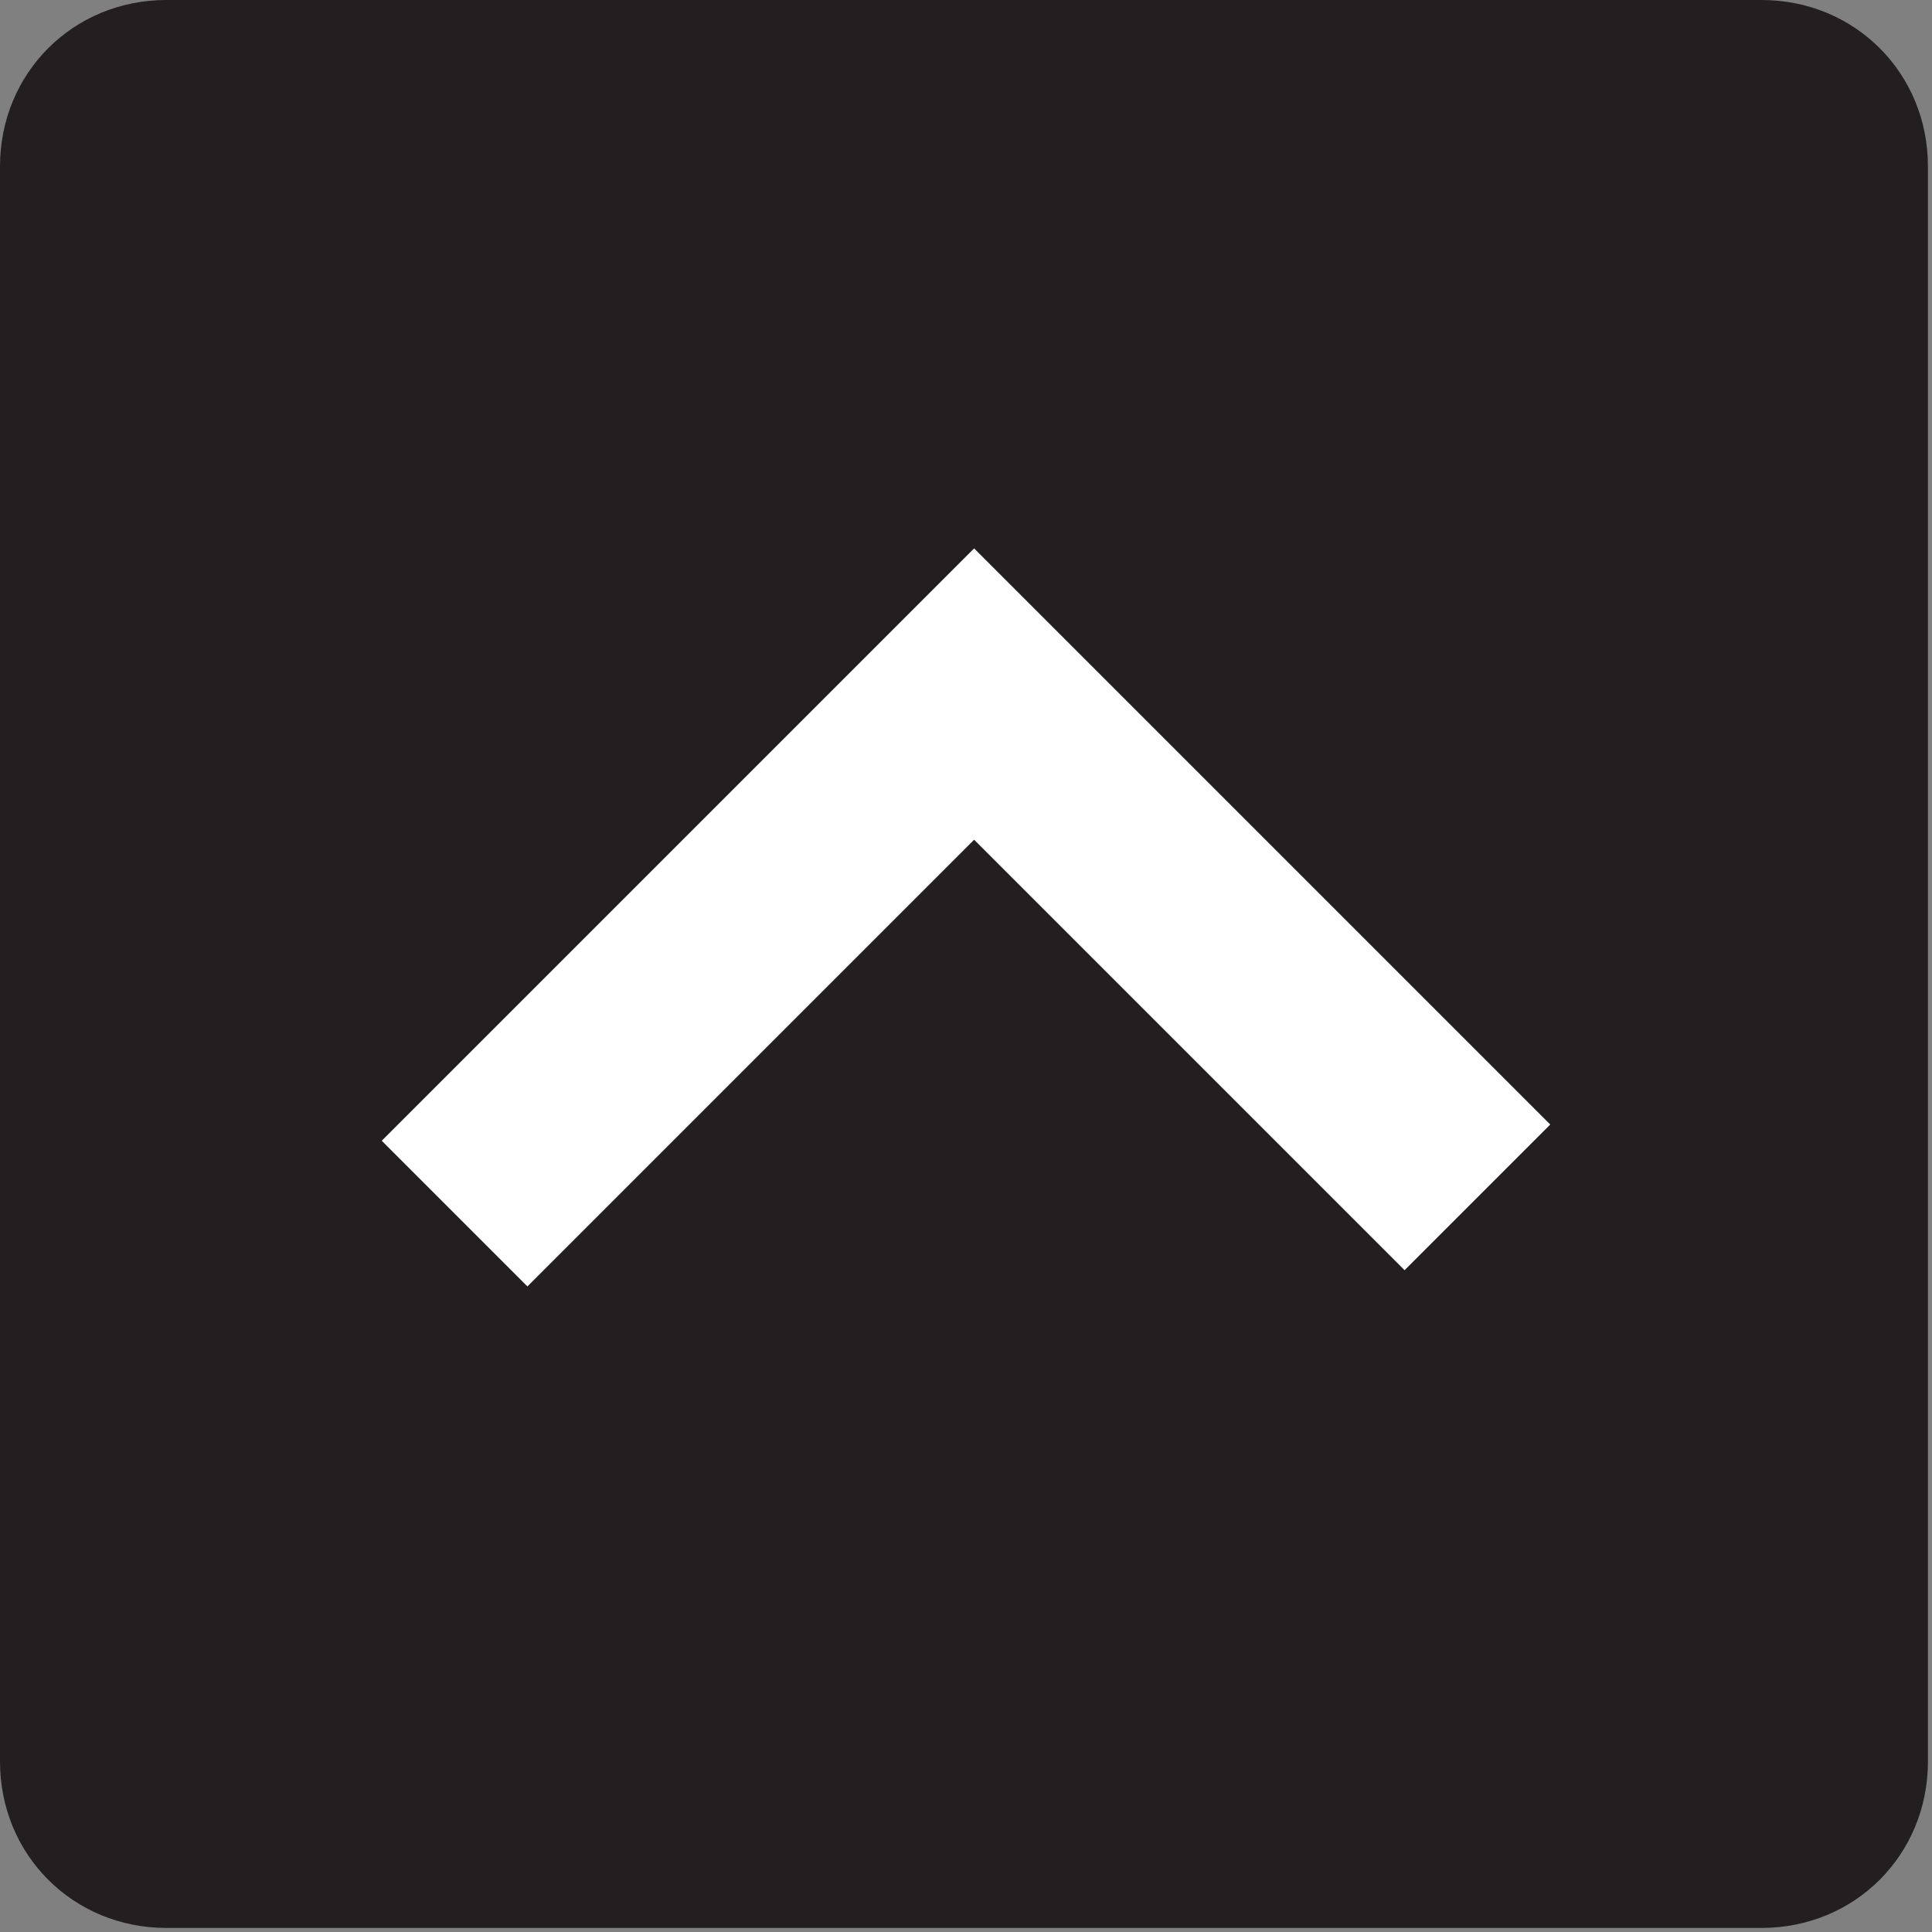
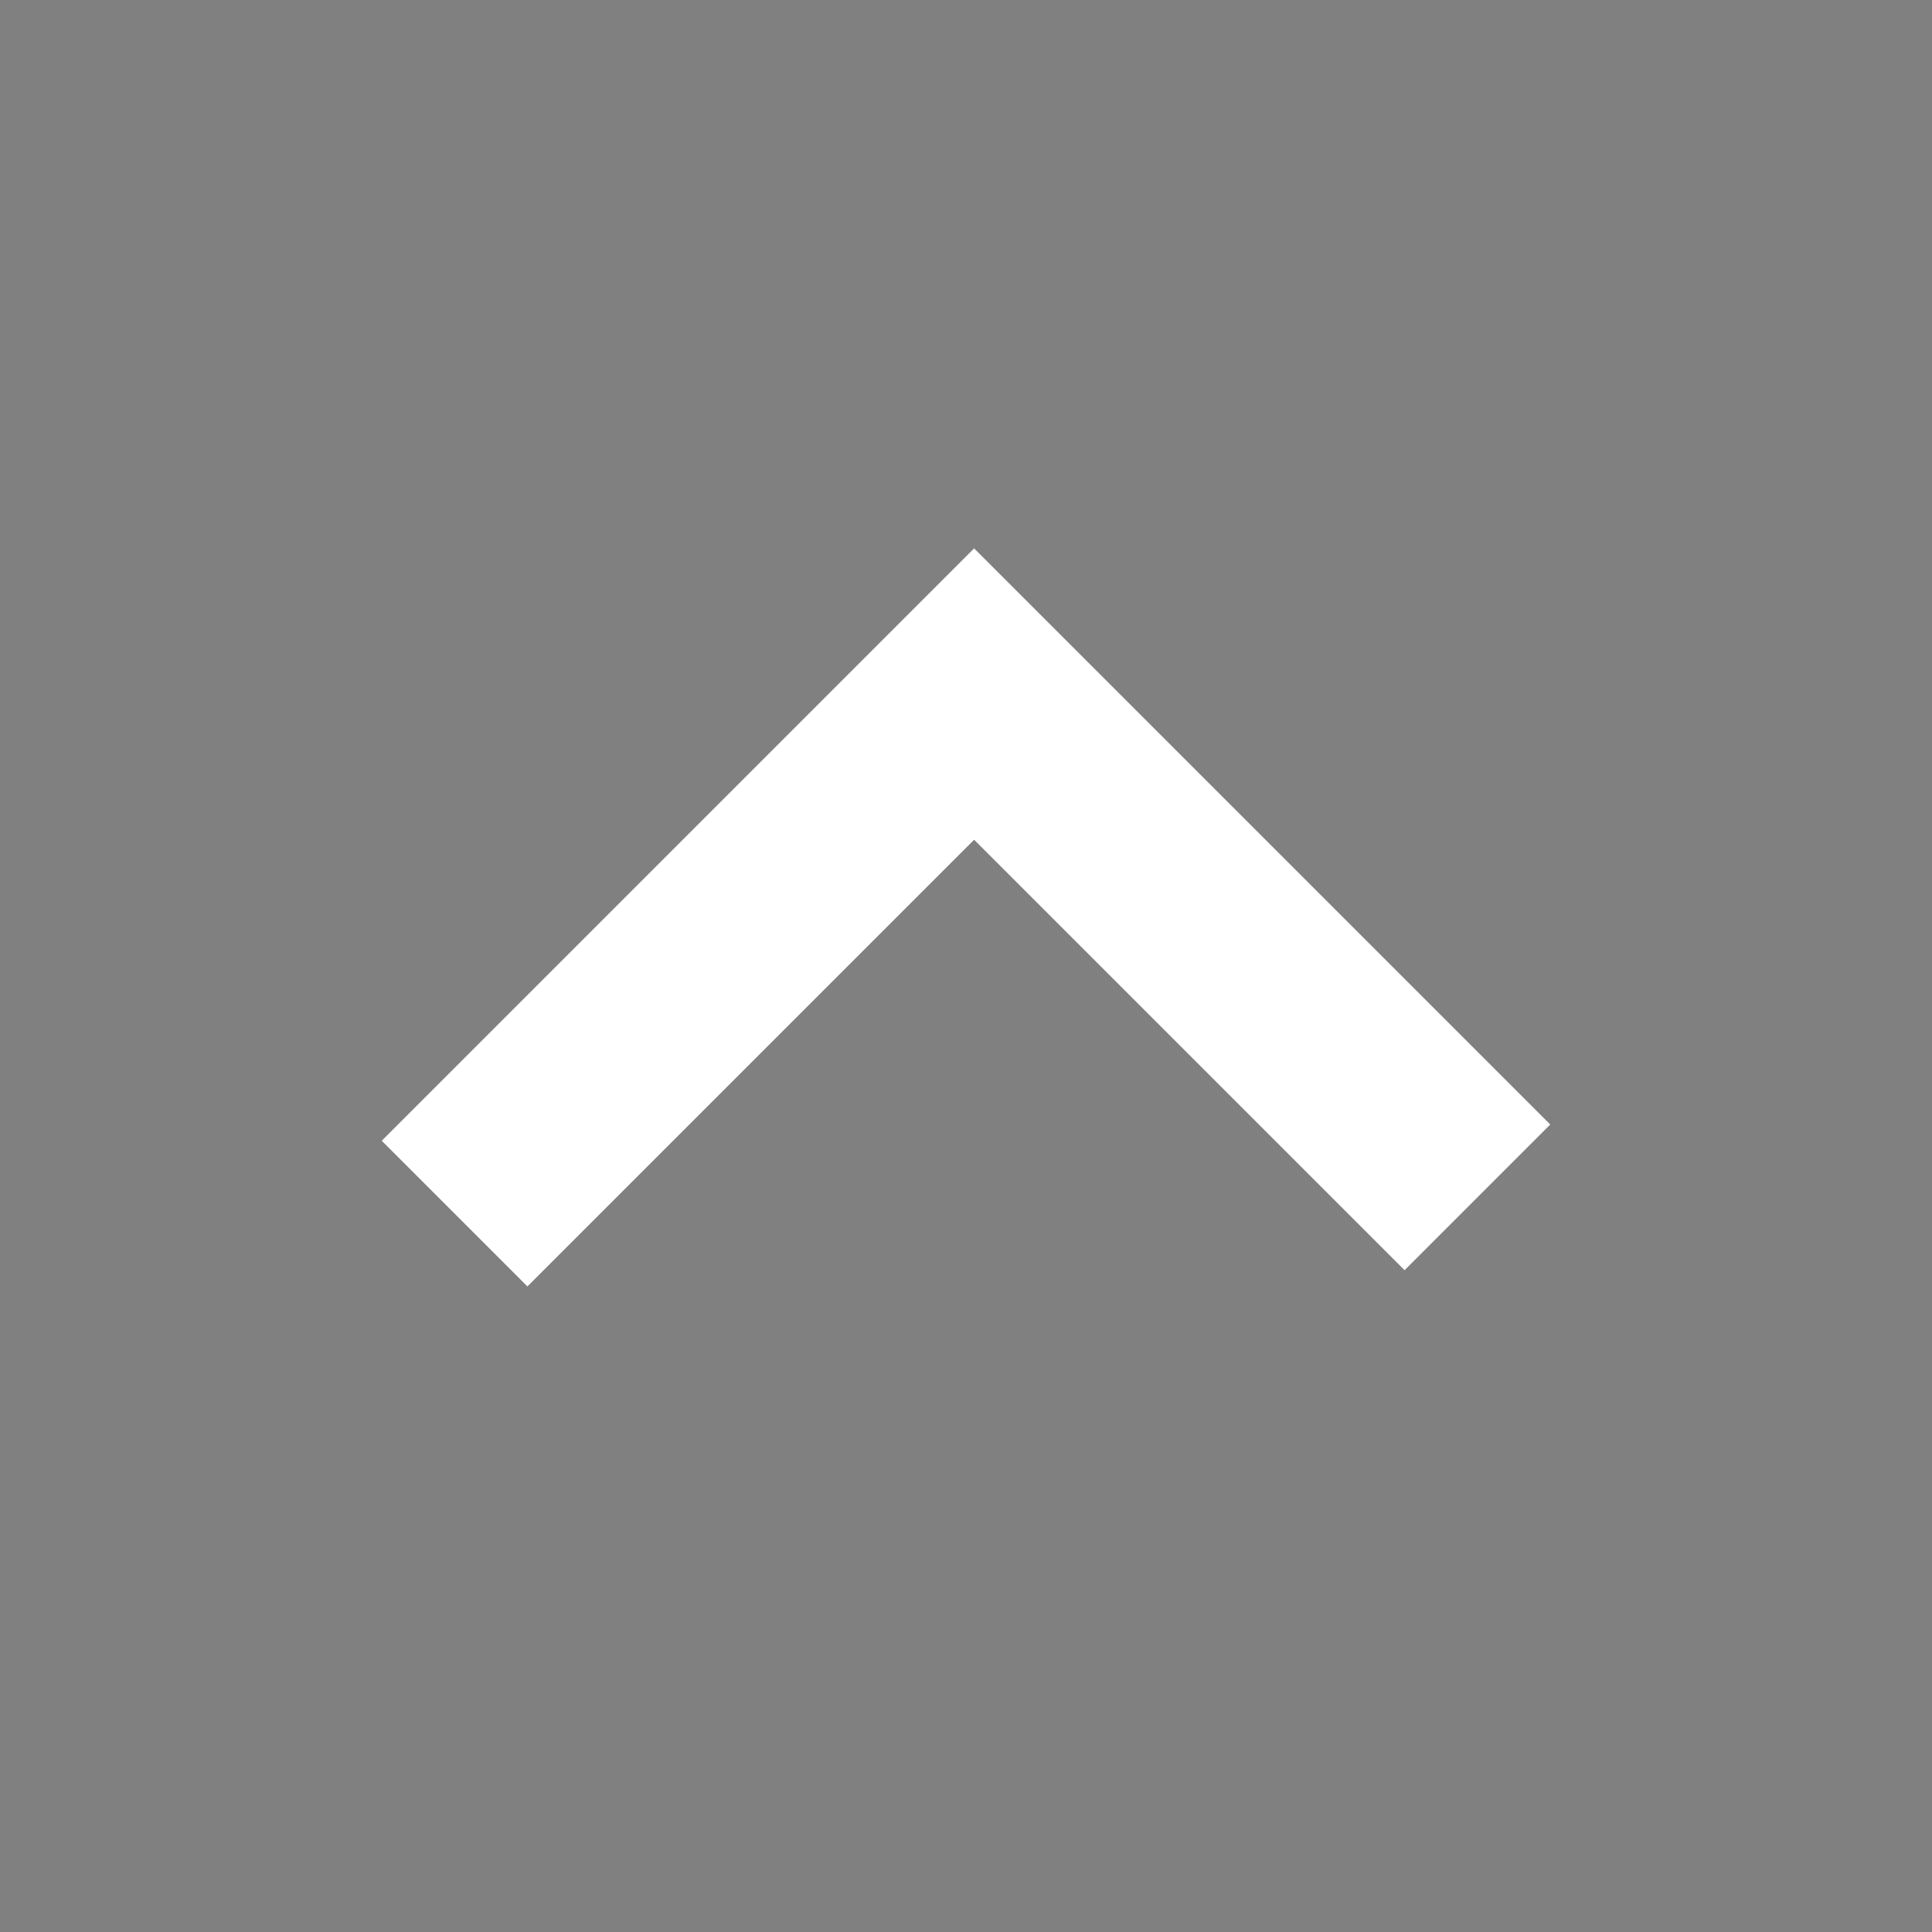
<svg xmlns="http://www.w3.org/2000/svg" version="1.1" id="Layer_1" x="0px" y="0px" width="47.6px" height="47.6px" viewBox="0 0 47.6 47.6" style="enable-background:new 0 0 47.6 47.6;" xml:space="preserve">
  <rect x="0" y="0" width="47.6" height="47.6" fill="#808080" stroke="none" />
  <style type="text/css">
	.st0{fill:#231F20;}
	.st1{fill:none;stroke:#FFFFFF;stroke-width:5.076;}
</style>
  <g>
-     <path class="st0" d="M4.1,0C1.8,0,0,1.8,0,4.1v39.3c0,2.3,1.8,4.1,4.1,4.1h39.3c2.3,0,4.1-1.8,4.1-4.1V4.1c0-2.3-1.8-4.1-4.1-4.1   H4.1z" />
-   </g>
+     </g>
  <polyline class="st1" points="36.4,29.5 24,17.1 11.2,29.9 " />
</svg>